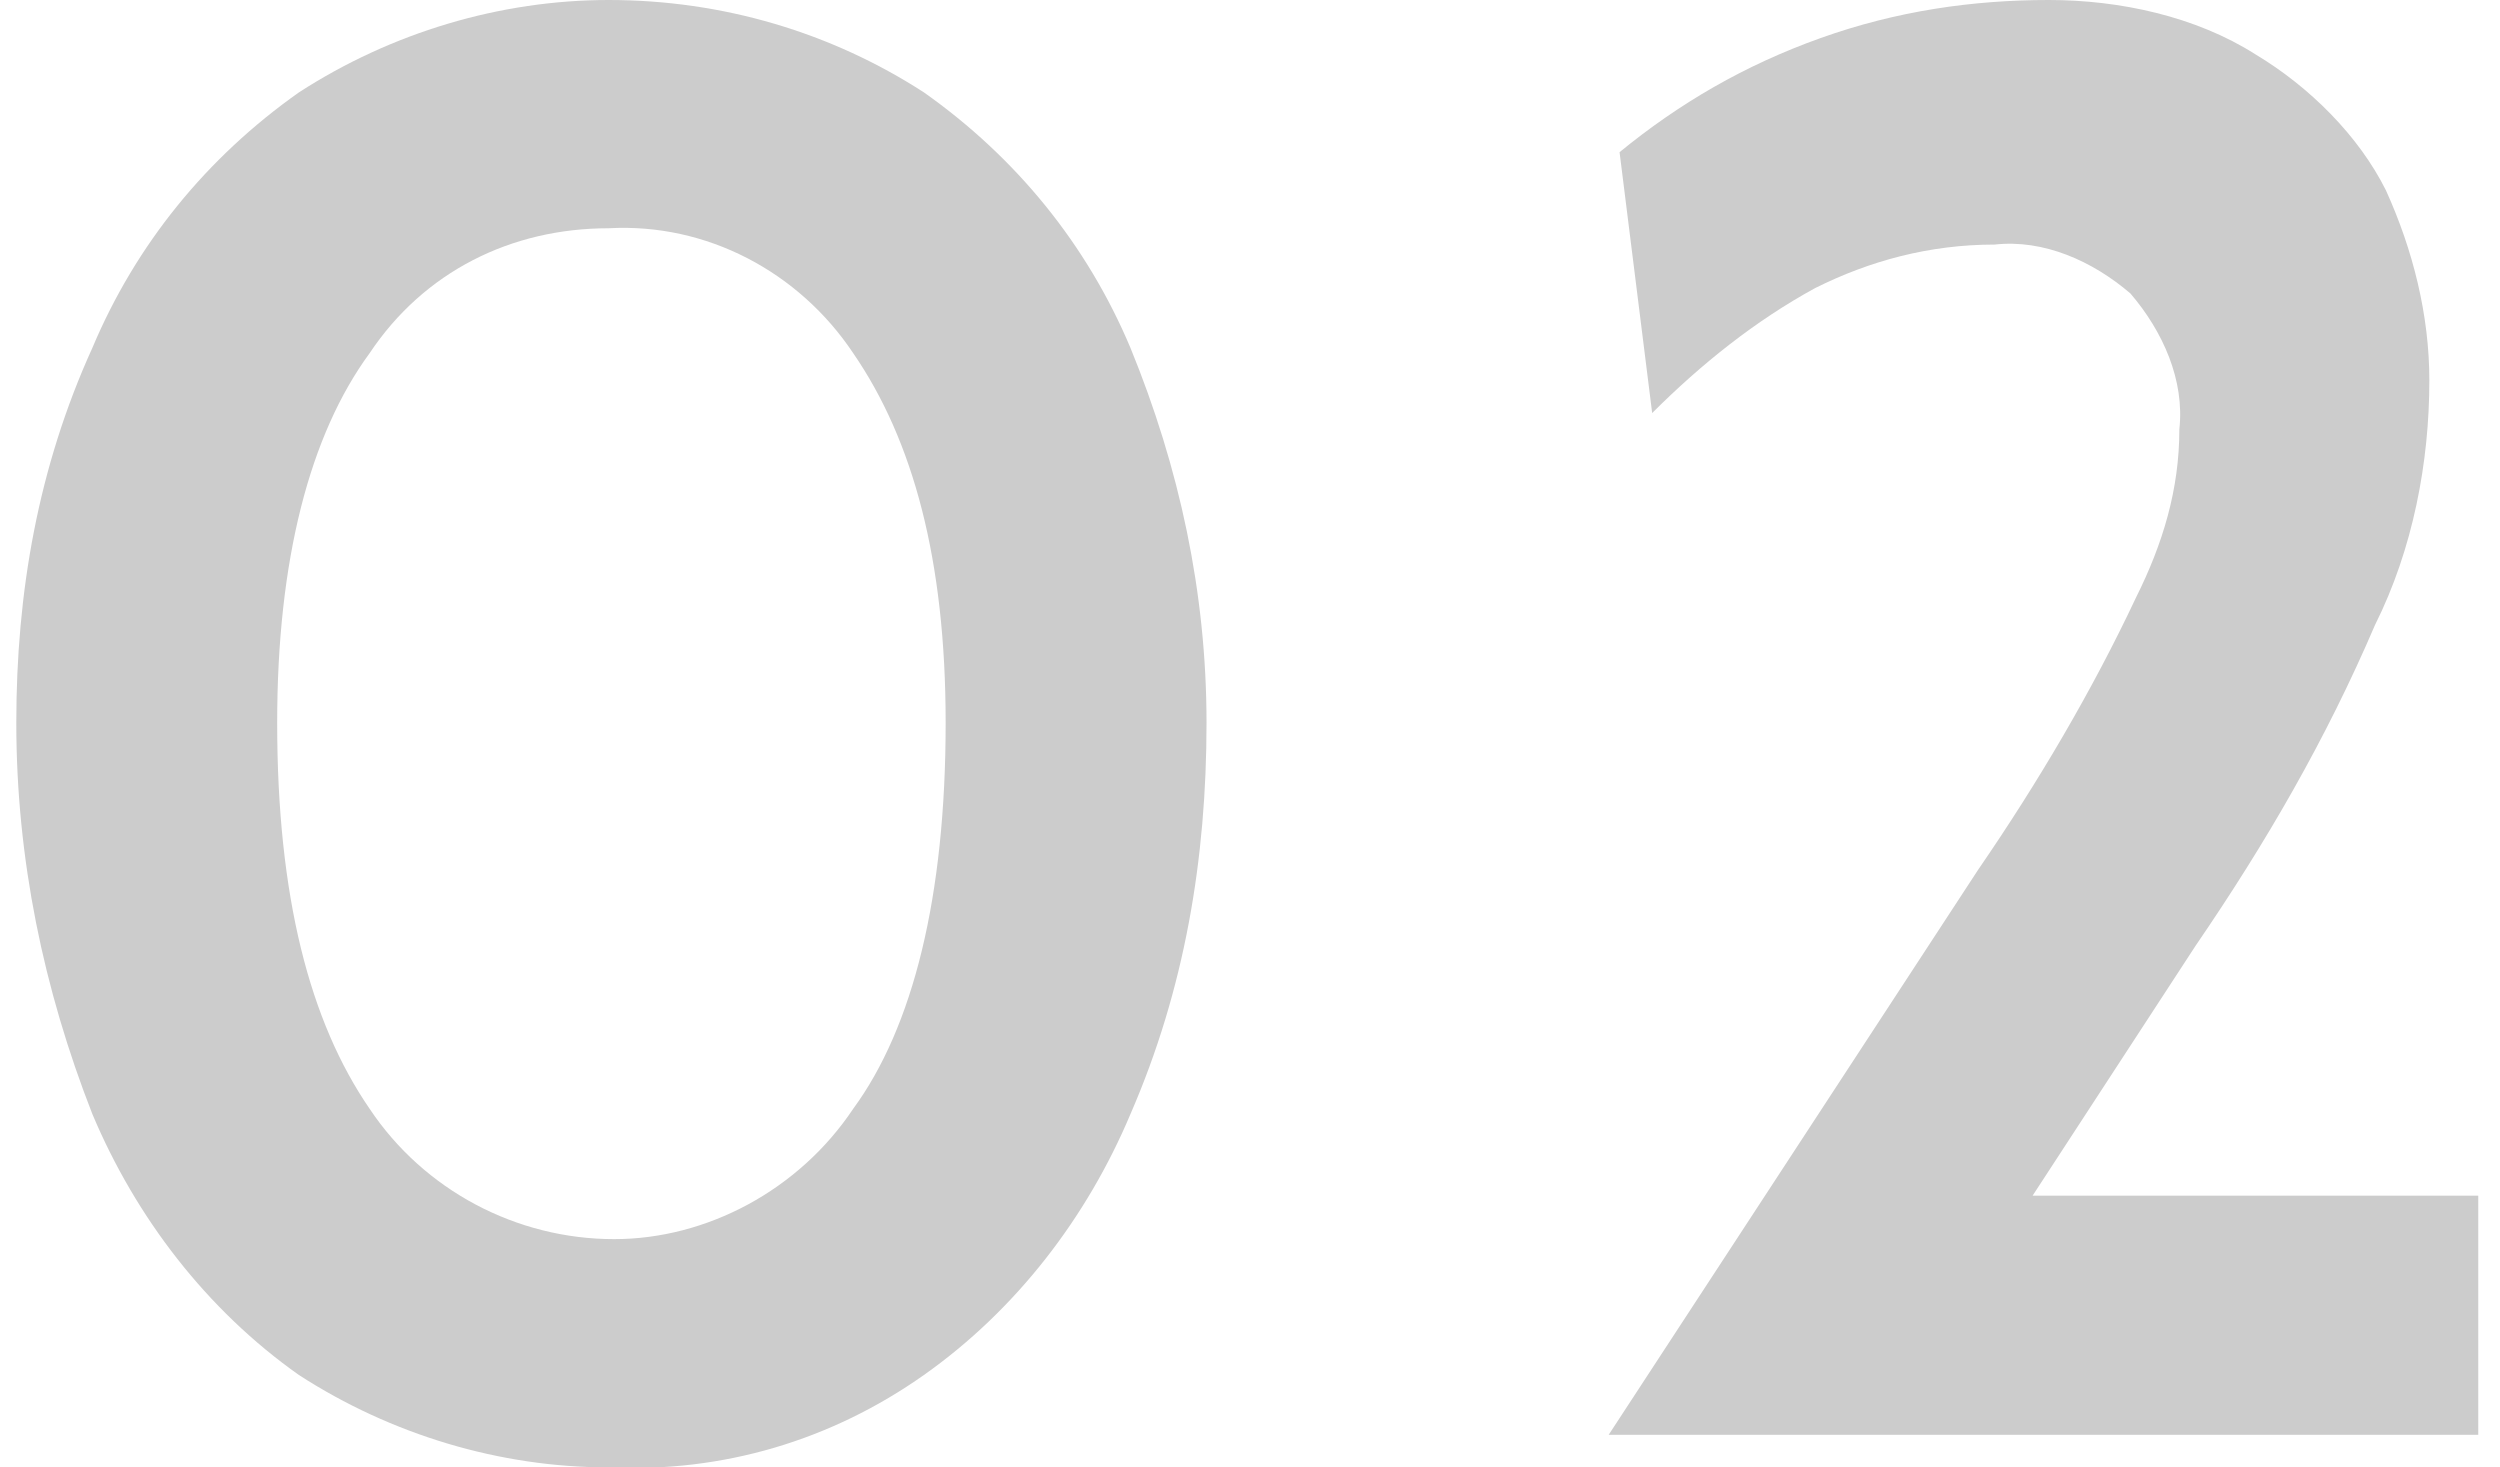
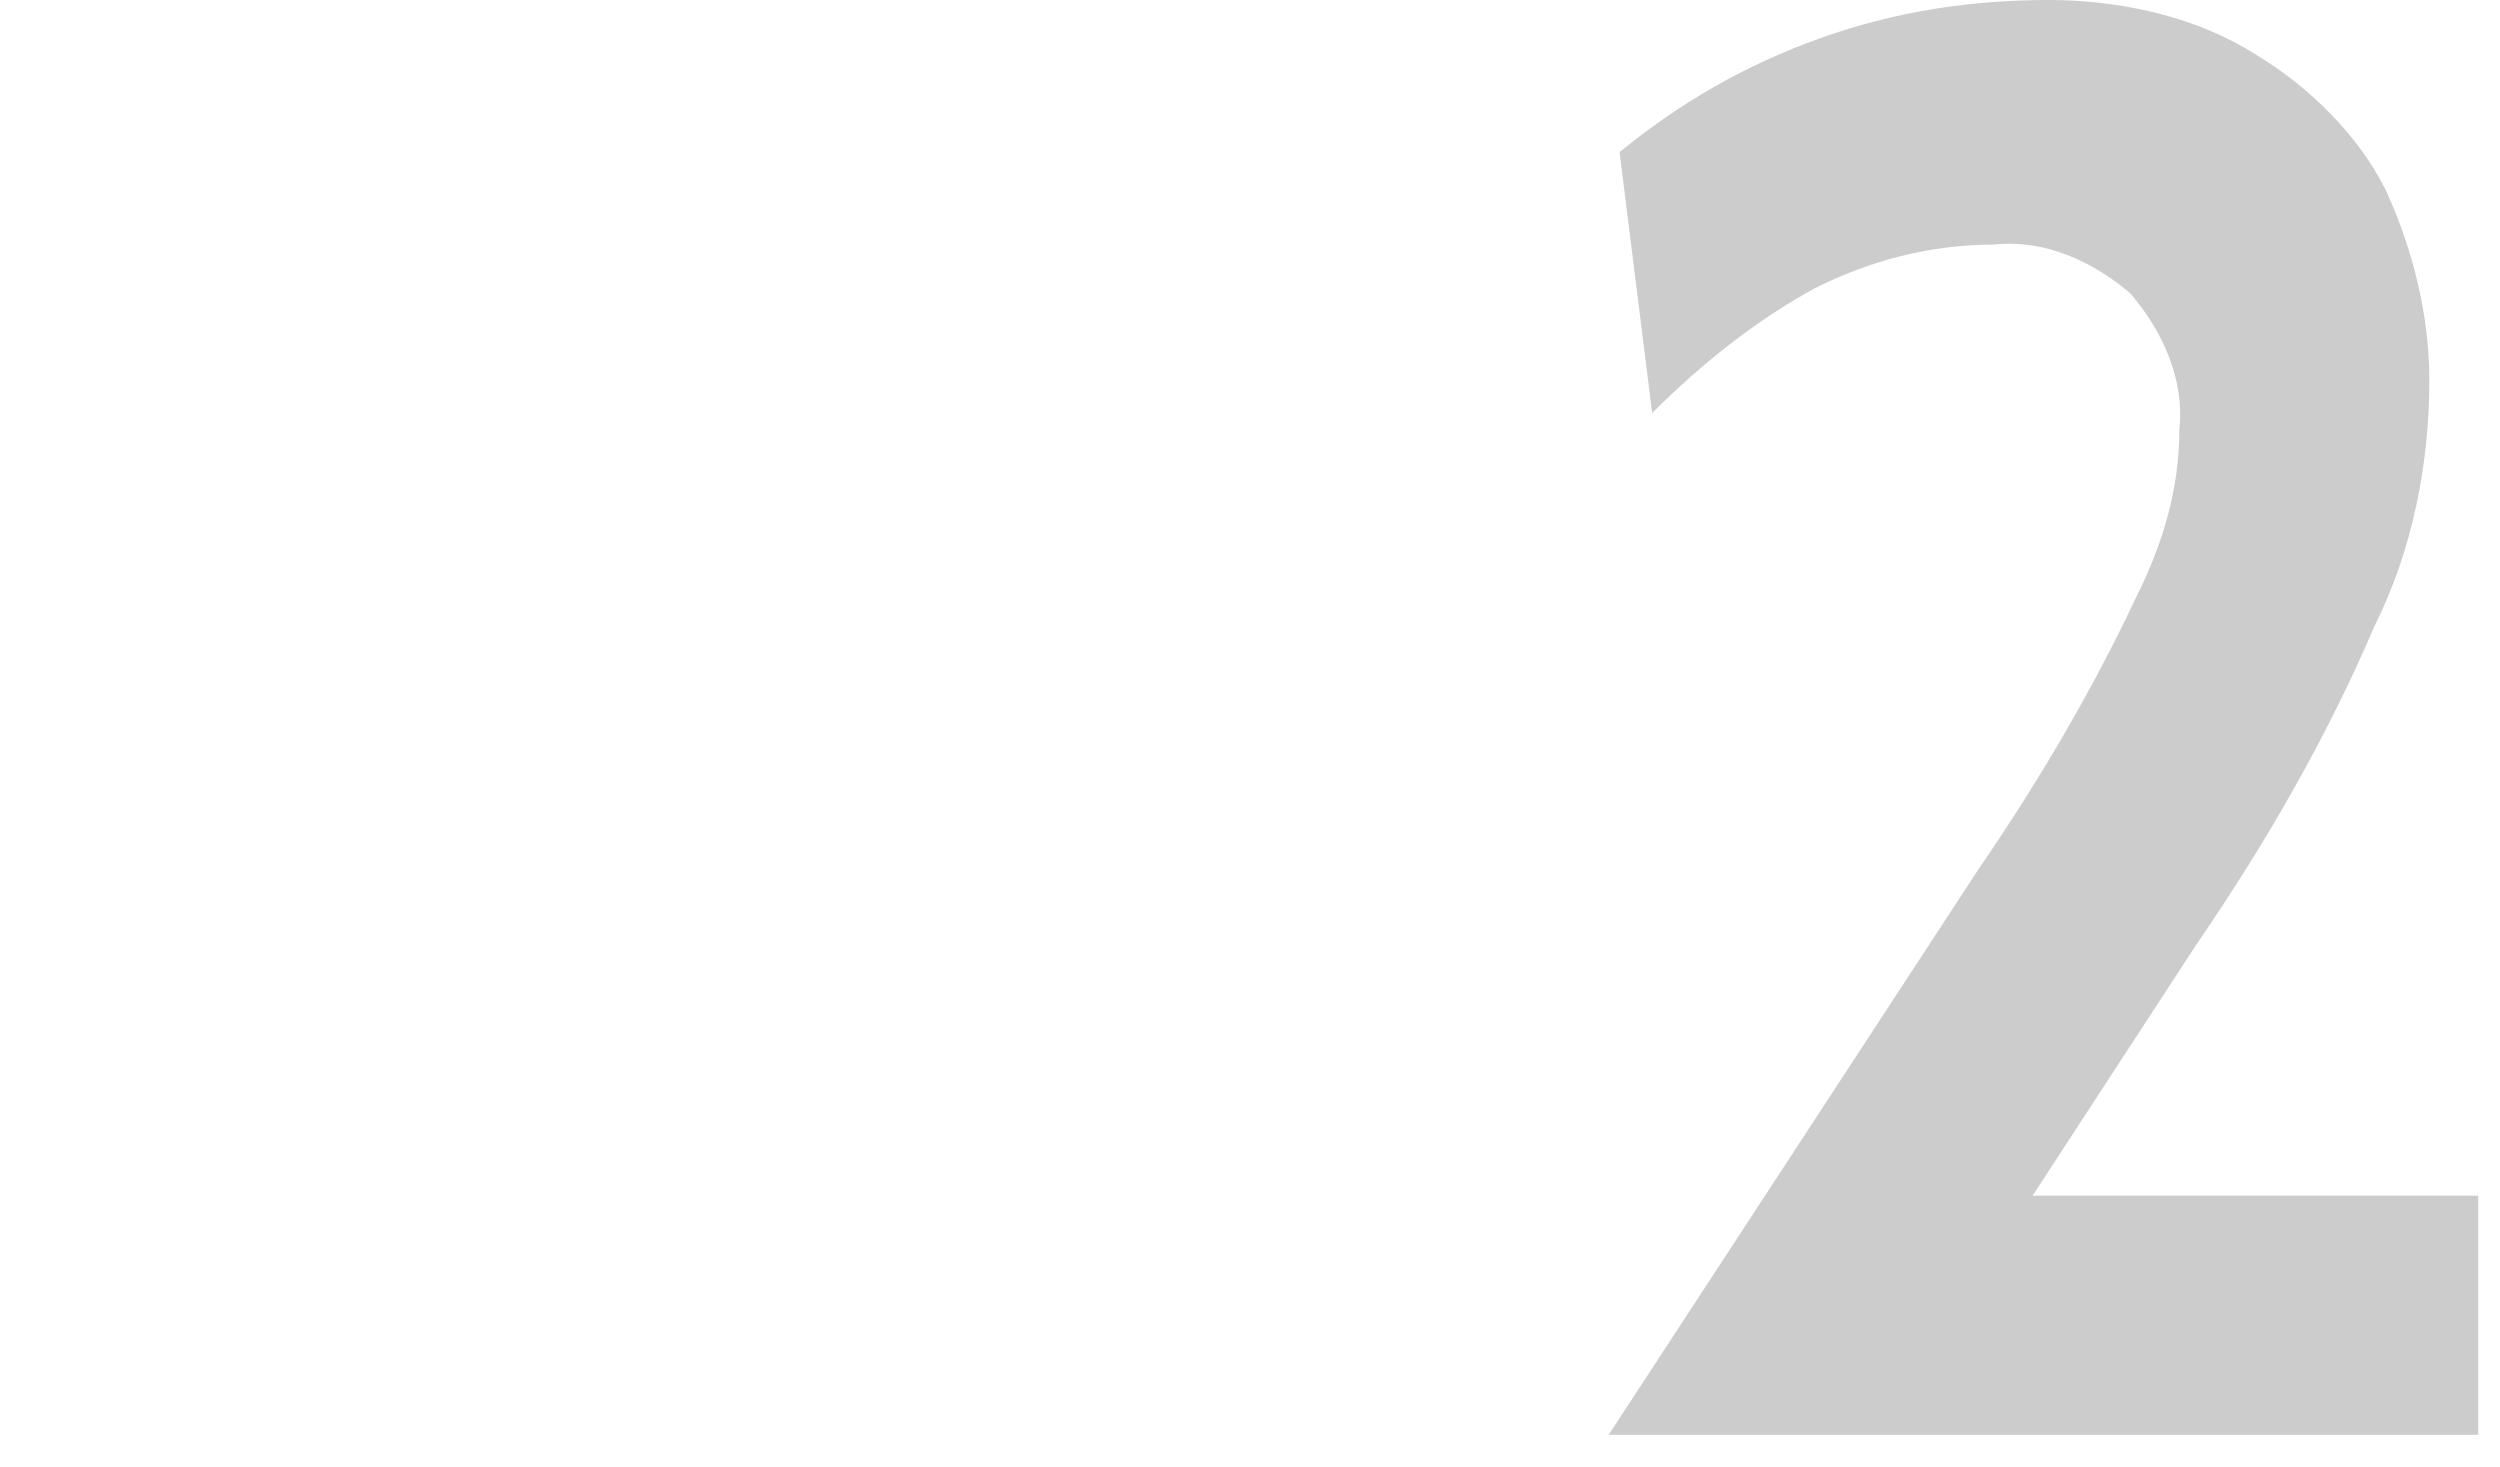
<svg xmlns="http://www.w3.org/2000/svg" version="1.1" id="レイヤー_1" x="0px" y="0px" width="46px" height="27px" viewBox="0 0 46 27" style="enable-background:new 0 0 46 27;" xml:space="preserve">
  <style type="text/css">
	.st0{fill:#CCCCCC;}
</style>
-   <path class="st0" d="M5.5,25.3c-1.7-1.2-3-2.9-3.8-4.8c-0.9-2.3-1.4-4.7-1.4-7.2c0-2.4,0.4-4.7,1.4-6.9c0.8-1.9,2.1-3.5,3.8-4.7  C7.2,0.6,9.2,0,11.2,0c2.1,0,4.1,0.6,5.8,1.7c1.7,1.2,3,2.8,3.8,4.7c0.9,2.2,1.4,4.5,1.4,6.9c0,2.5-0.4,4.9-1.4,7.2  c-0.8,1.9-2.1,3.6-3.8,4.8c-1.7,1.2-3.7,1.8-5.8,1.7C9.2,27,7.2,26.4,5.5,25.3z M15.7,20.4c1.1-1.5,1.7-3.9,1.7-7.1  c0-3-0.6-5.2-1.7-6.8c-1-1.5-2.7-2.4-4.5-2.3C9.4,4.2,7.8,5,6.8,6.5c-1.1,1.5-1.7,3.8-1.7,6.8c0,3.2,0.6,5.5,1.7,7.1  c1,1.5,2.7,2.4,4.5,2.4C13,22.8,14.7,21.9,15.7,20.4z" />
  <path class="st0" d="M36.4,16c1.1-1.6,2.1-3.3,2.9-5c0.5-1,0.8-2,0.8-3.1c0.1-0.9-0.3-1.8-0.9-2.5c-0.7-0.6-1.6-1-2.5-0.9  c-1.2,0-2.3,0.3-3.3,0.8c-1.1,0.6-2.1,1.4-3,2.3l-0.6-4.8c1.1-0.9,2.3-1.6,3.7-2.1C34.9,0.2,36.3,0,37.7,0c1.3,0,2.7,0.3,3.8,1  c1,0.6,1.9,1.5,2.4,2.5c0.5,1.1,0.8,2.3,0.8,3.5c0,1.5-0.3,3.1-1,4.5c-0.9,2.1-2,4-3.3,5.9l-3,4.6h8.2v4.4H29.6L36.4,16z" />
</svg>